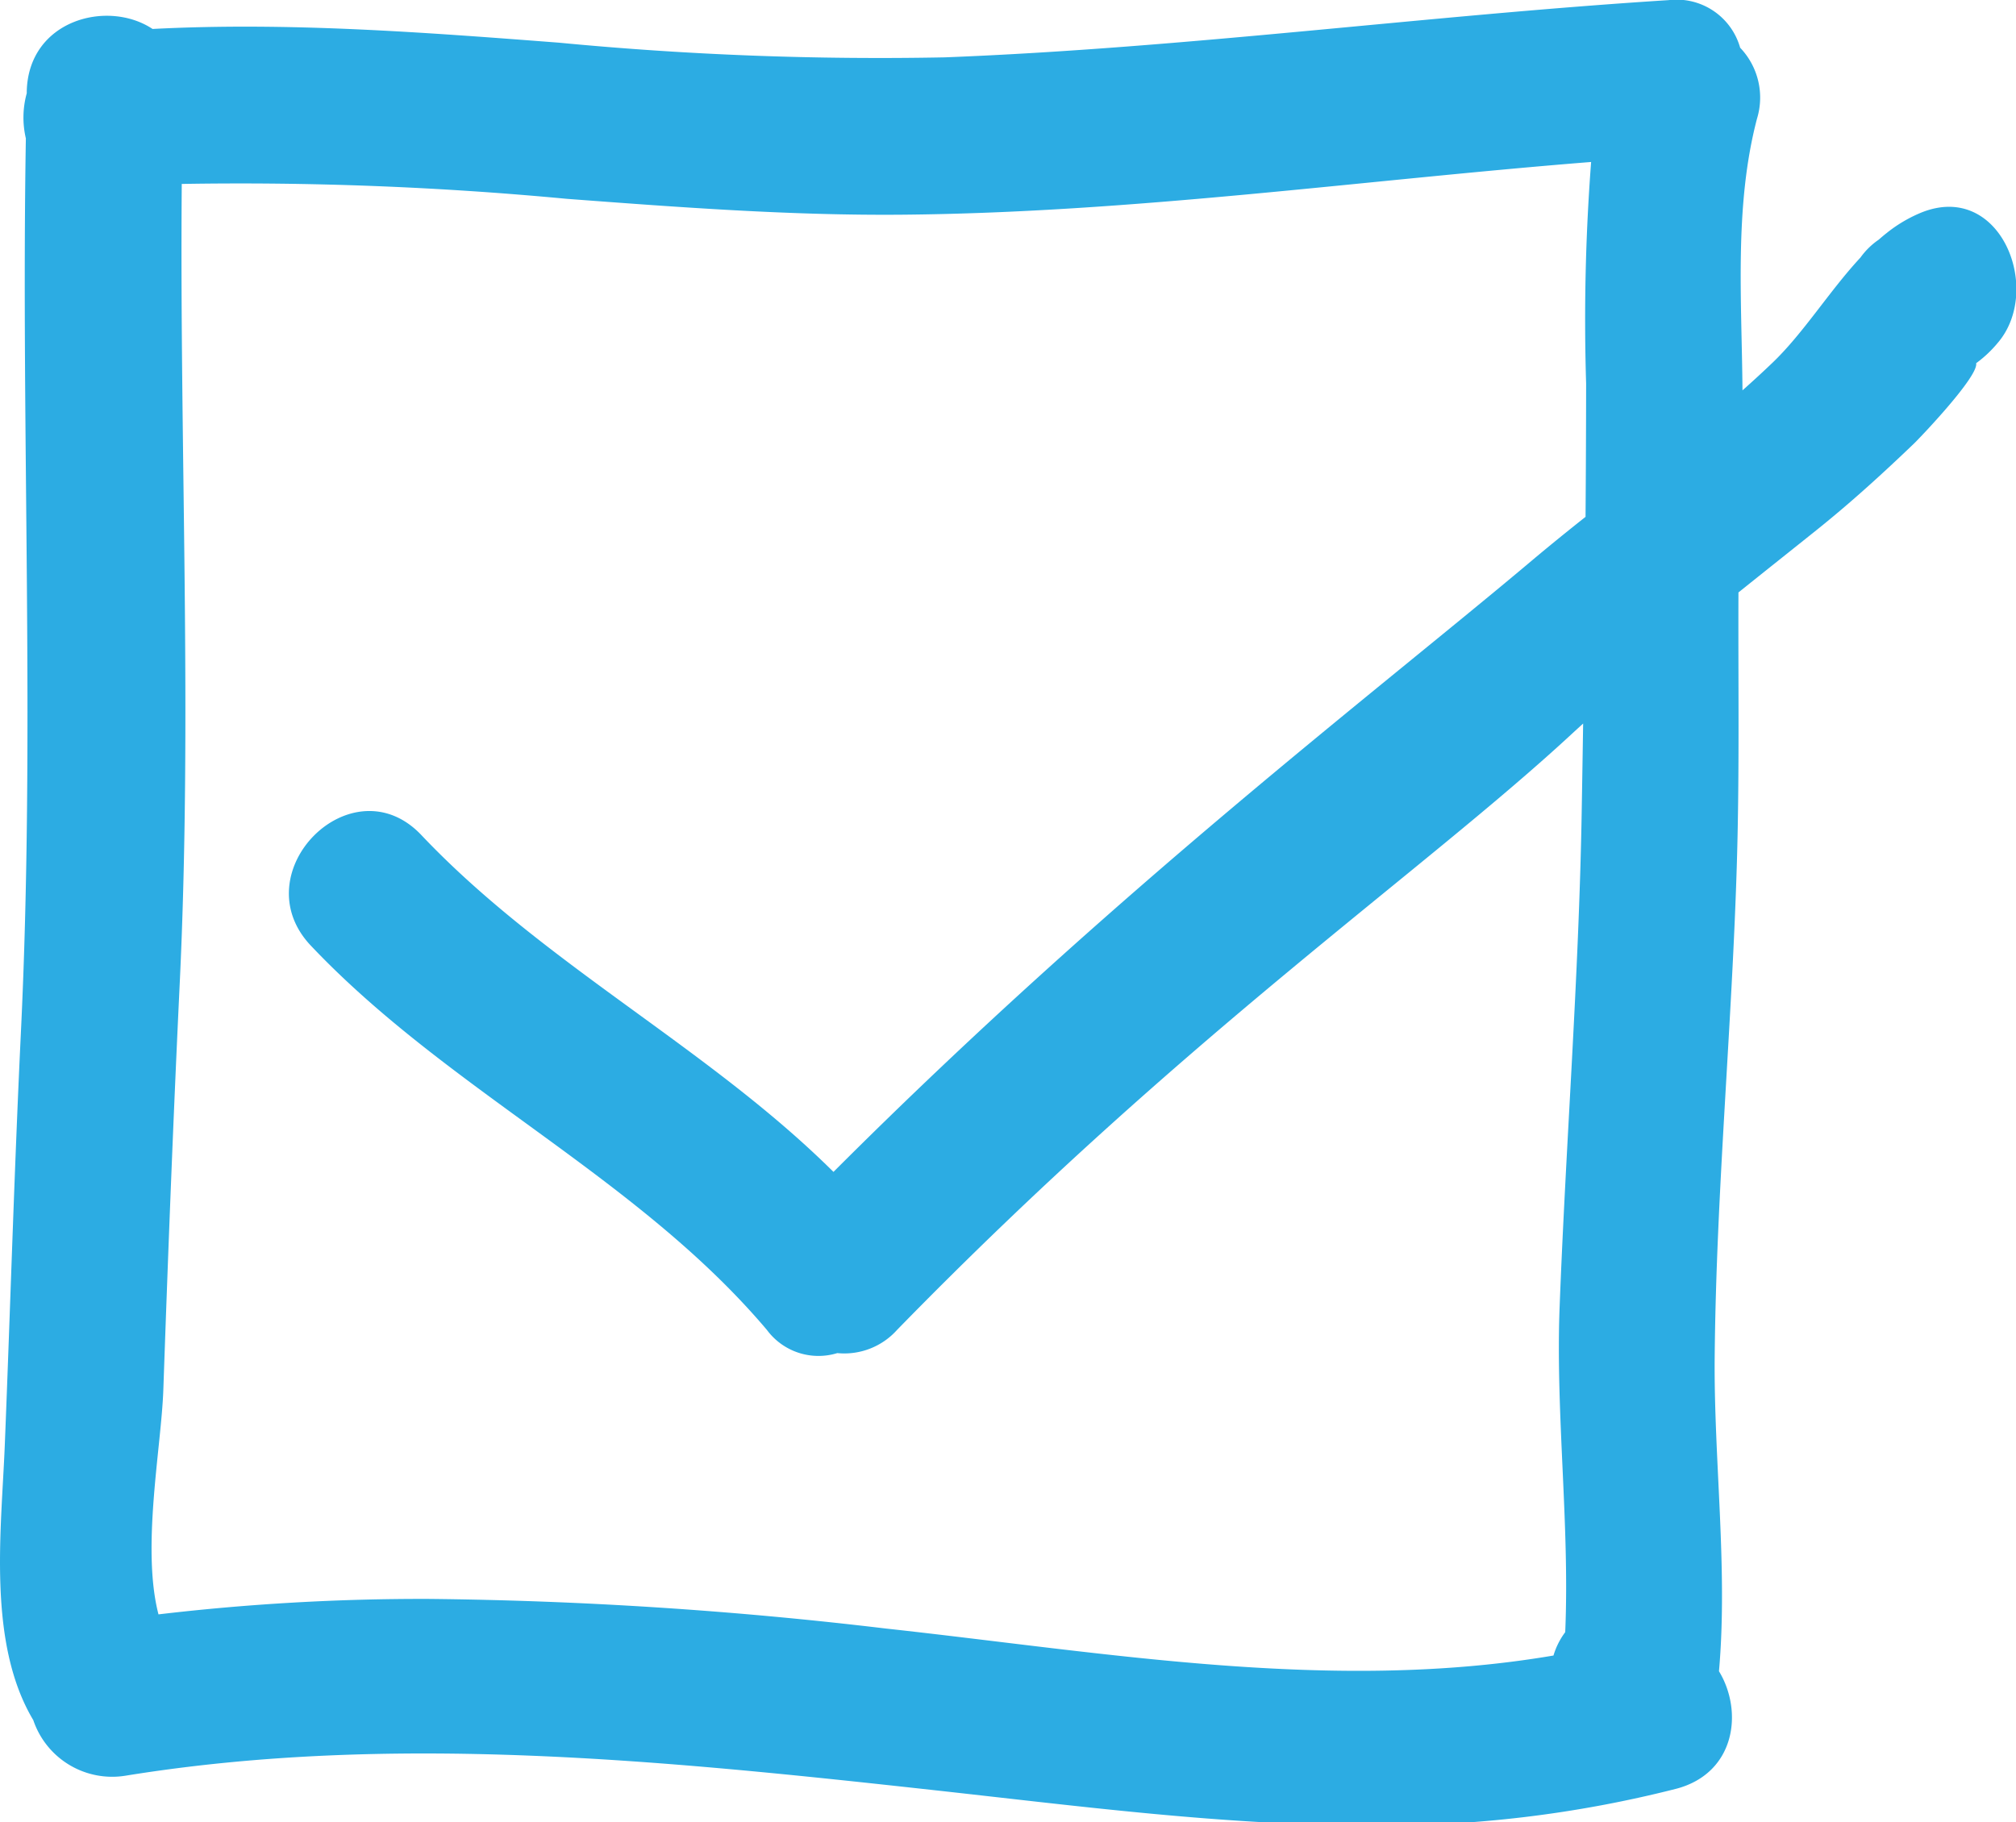
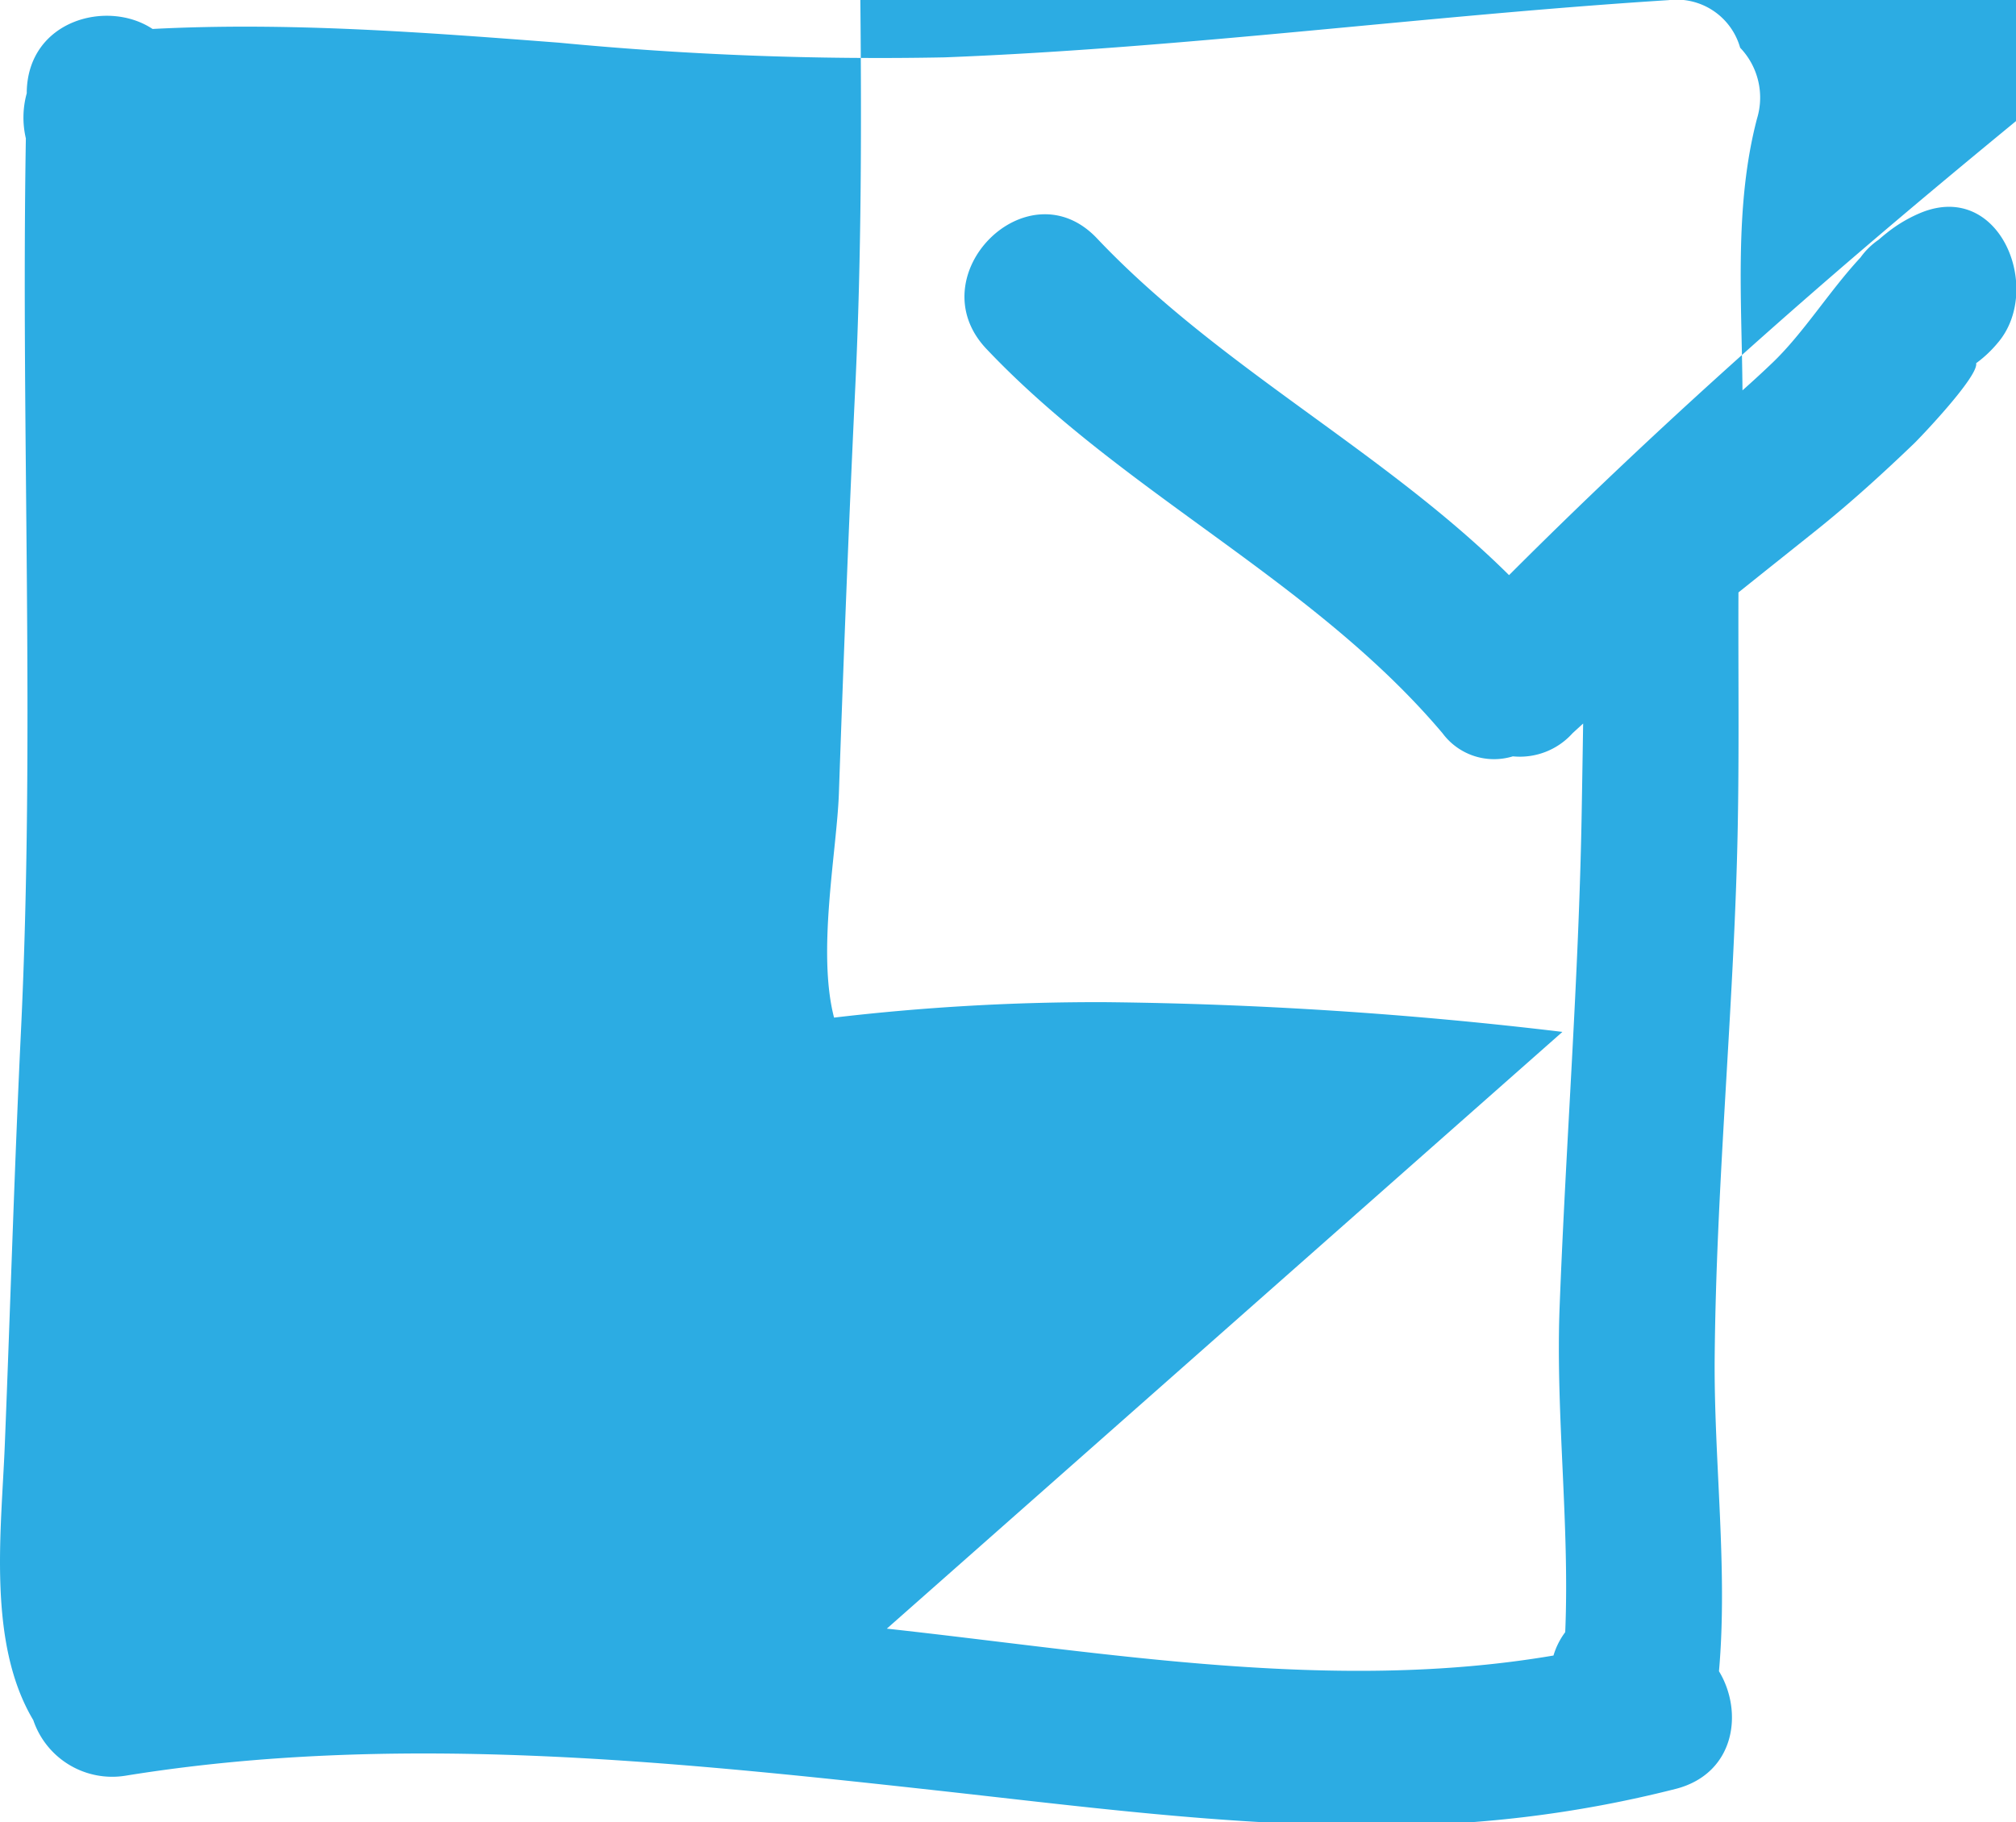
<svg xmlns="http://www.w3.org/2000/svg" viewBox="0 0 125 113">
-   <path fill="#2cace3" d="M57.714 111.003c-16.521-1.816-33.4-3.549-49.916-.877a5.163 5.163 0 0 1-5.734-3.444C-.8 101.888.084 94.922.296 89.648c.344-8.543.591-17.079 1-25.622.889-18.461 0-36.965.307-55.445a5.657 5.657 0 0 1 .056-2.8v-.114c.106-4.427 5.012-5.723 7.8-3.871 8.414-.436 16.8.208 25.2.851a207.914 207.914 0 0 0 23.919.91c15.012-.584 29.9-2.6 44.882-3.549a4.092 4.092 0 0 1 4.436 2.952 4.473 4.473 0 0 1 1.045 4.4c-1.419 5.409-.944 11.216-.9 16.85q.952-.844 1.87-1.722c1.928-1.849 3.526-4.451 5.444-6.514a4.53 4.53 0 0 1 1.13-1.107c.171-.15.346-.3.522-.434v-.01.008a8.746 8.746 0 0 1 2.134-1.253c4.921-1.968 7.553 4.819 4.716 8.1a7.407 7.407 0 0 1-1.328 1.248c.167.81-3.49 4.635-3.861 4.991-1.92 1.84-3.867 3.616-5.94 5.281-1.644 1.318-3.294 2.627-4.937 3.945-.022 5.545.068 11.1-.094 16.635-.3 10.269-1.285 20.524-1.38 30.8-.058 6.341.828 13.145.266 19.471 1.52 2.5 1.02 6.315-2.639 7.287a73.483 73.483 0 0 1-19.019 2.275c-9.038-.002-18.107-1.208-27.211-2.208Zm-2.727-9.995c13.692 1.5 27.673 3.994 41.335 1.667a4.605 4.605 0 0 1 .728-1.449c.283-6.634-.6-13.562-.348-20.149.39-10.235 1.194-20.442 1.369-30.683q.048-2.759.09-5.52-.33.3-.656.6c-9.308 8.631-24.006 18.67-41.888 37.011a4.389 4.389 0 0 1-3.7 1.434 3.975 3.975 0 0 1-4.363-1.434c-8-9.466-19.764-14.839-28.279-23.835-4.294-4.537 2.55-11.406 6.855-6.855 7.592 8.02 17.755 13.15 25.549 20.886 17.481-17.49 33.6-29.734 43.359-37.963 1.071-.9 2.167-1.788 3.272-2.663q.031-4.133.036-8.263a129.059 129.059 0 0 1 .31-13.746c-14.227 1.131-28.425 3.144-42.7 3.269-6.96.061-13.9-.464-20.838-.986a215.475 215.475 0 0 0-23.848-.921c-.139 16.543.662 33.124-.129 49.638-.4 8.389-.723 16.767-1.014 25.158-.126 3.574-1.366 9.818-.3 13.919a139.558 139.558 0 0 1 16.8-.958 259.937 259.937 0 0 1 28.36 1.844Z" />
+   <path fill="#2cace3" d="M57.714 111.003c-16.521-1.816-33.4-3.549-49.916-.877a5.163 5.163 0 0 1-5.734-3.444C-.8 101.888.084 94.922.296 89.648c.344-8.543.591-17.079 1-25.622.889-18.461 0-36.965.307-55.445a5.657 5.657 0 0 1 .056-2.8v-.114c.106-4.427 5.012-5.723 7.8-3.871 8.414-.436 16.8.208 25.2.851a207.914 207.914 0 0 0 23.919.91c15.012-.584 29.9-2.6 44.882-3.549a4.092 4.092 0 0 1 4.436 2.952 4.473 4.473 0 0 1 1.045 4.4c-1.419 5.409-.944 11.216-.9 16.85q.952-.844 1.87-1.722c1.928-1.849 3.526-4.451 5.444-6.514a4.53 4.53 0 0 1 1.13-1.107c.171-.15.346-.3.522-.434v-.01.008a8.746 8.746 0 0 1 2.134-1.253c4.921-1.968 7.553 4.819 4.716 8.1a7.407 7.407 0 0 1-1.328 1.248c.167.81-3.49 4.635-3.861 4.991-1.92 1.84-3.867 3.616-5.94 5.281-1.644 1.318-3.294 2.627-4.937 3.945-.022 5.545.068 11.1-.094 16.635-.3 10.269-1.285 20.524-1.38 30.8-.058 6.341.828 13.145.266 19.471 1.52 2.5 1.02 6.315-2.639 7.287a73.483 73.483 0 0 1-19.019 2.275c-9.038-.002-18.107-1.208-27.211-2.208Zm-2.727-9.995c13.692 1.5 27.673 3.994 41.335 1.667a4.605 4.605 0 0 1 .728-1.449c.283-6.634-.6-13.562-.348-20.149.39-10.235 1.194-20.442 1.369-30.683q.048-2.759.09-5.52-.33.3-.656.6a4.389 4.389 0 0 1-3.7 1.434 3.975 3.975 0 0 1-4.363-1.434c-8-9.466-19.764-14.839-28.279-23.835-4.294-4.537 2.55-11.406 6.855-6.855 7.592 8.02 17.755 13.15 25.549 20.886 17.481-17.49 33.6-29.734 43.359-37.963 1.071-.9 2.167-1.788 3.272-2.663q.031-4.133.036-8.263a129.059 129.059 0 0 1 .31-13.746c-14.227 1.131-28.425 3.144-42.7 3.269-6.96.061-13.9-.464-20.838-.986a215.475 215.475 0 0 0-23.848-.921c-.139 16.543.662 33.124-.129 49.638-.4 8.389-.723 16.767-1.014 25.158-.126 3.574-1.366 9.818-.3 13.919a139.558 139.558 0 0 1 16.8-.958 259.937 259.937 0 0 1 28.36 1.844Z" />
</svg>